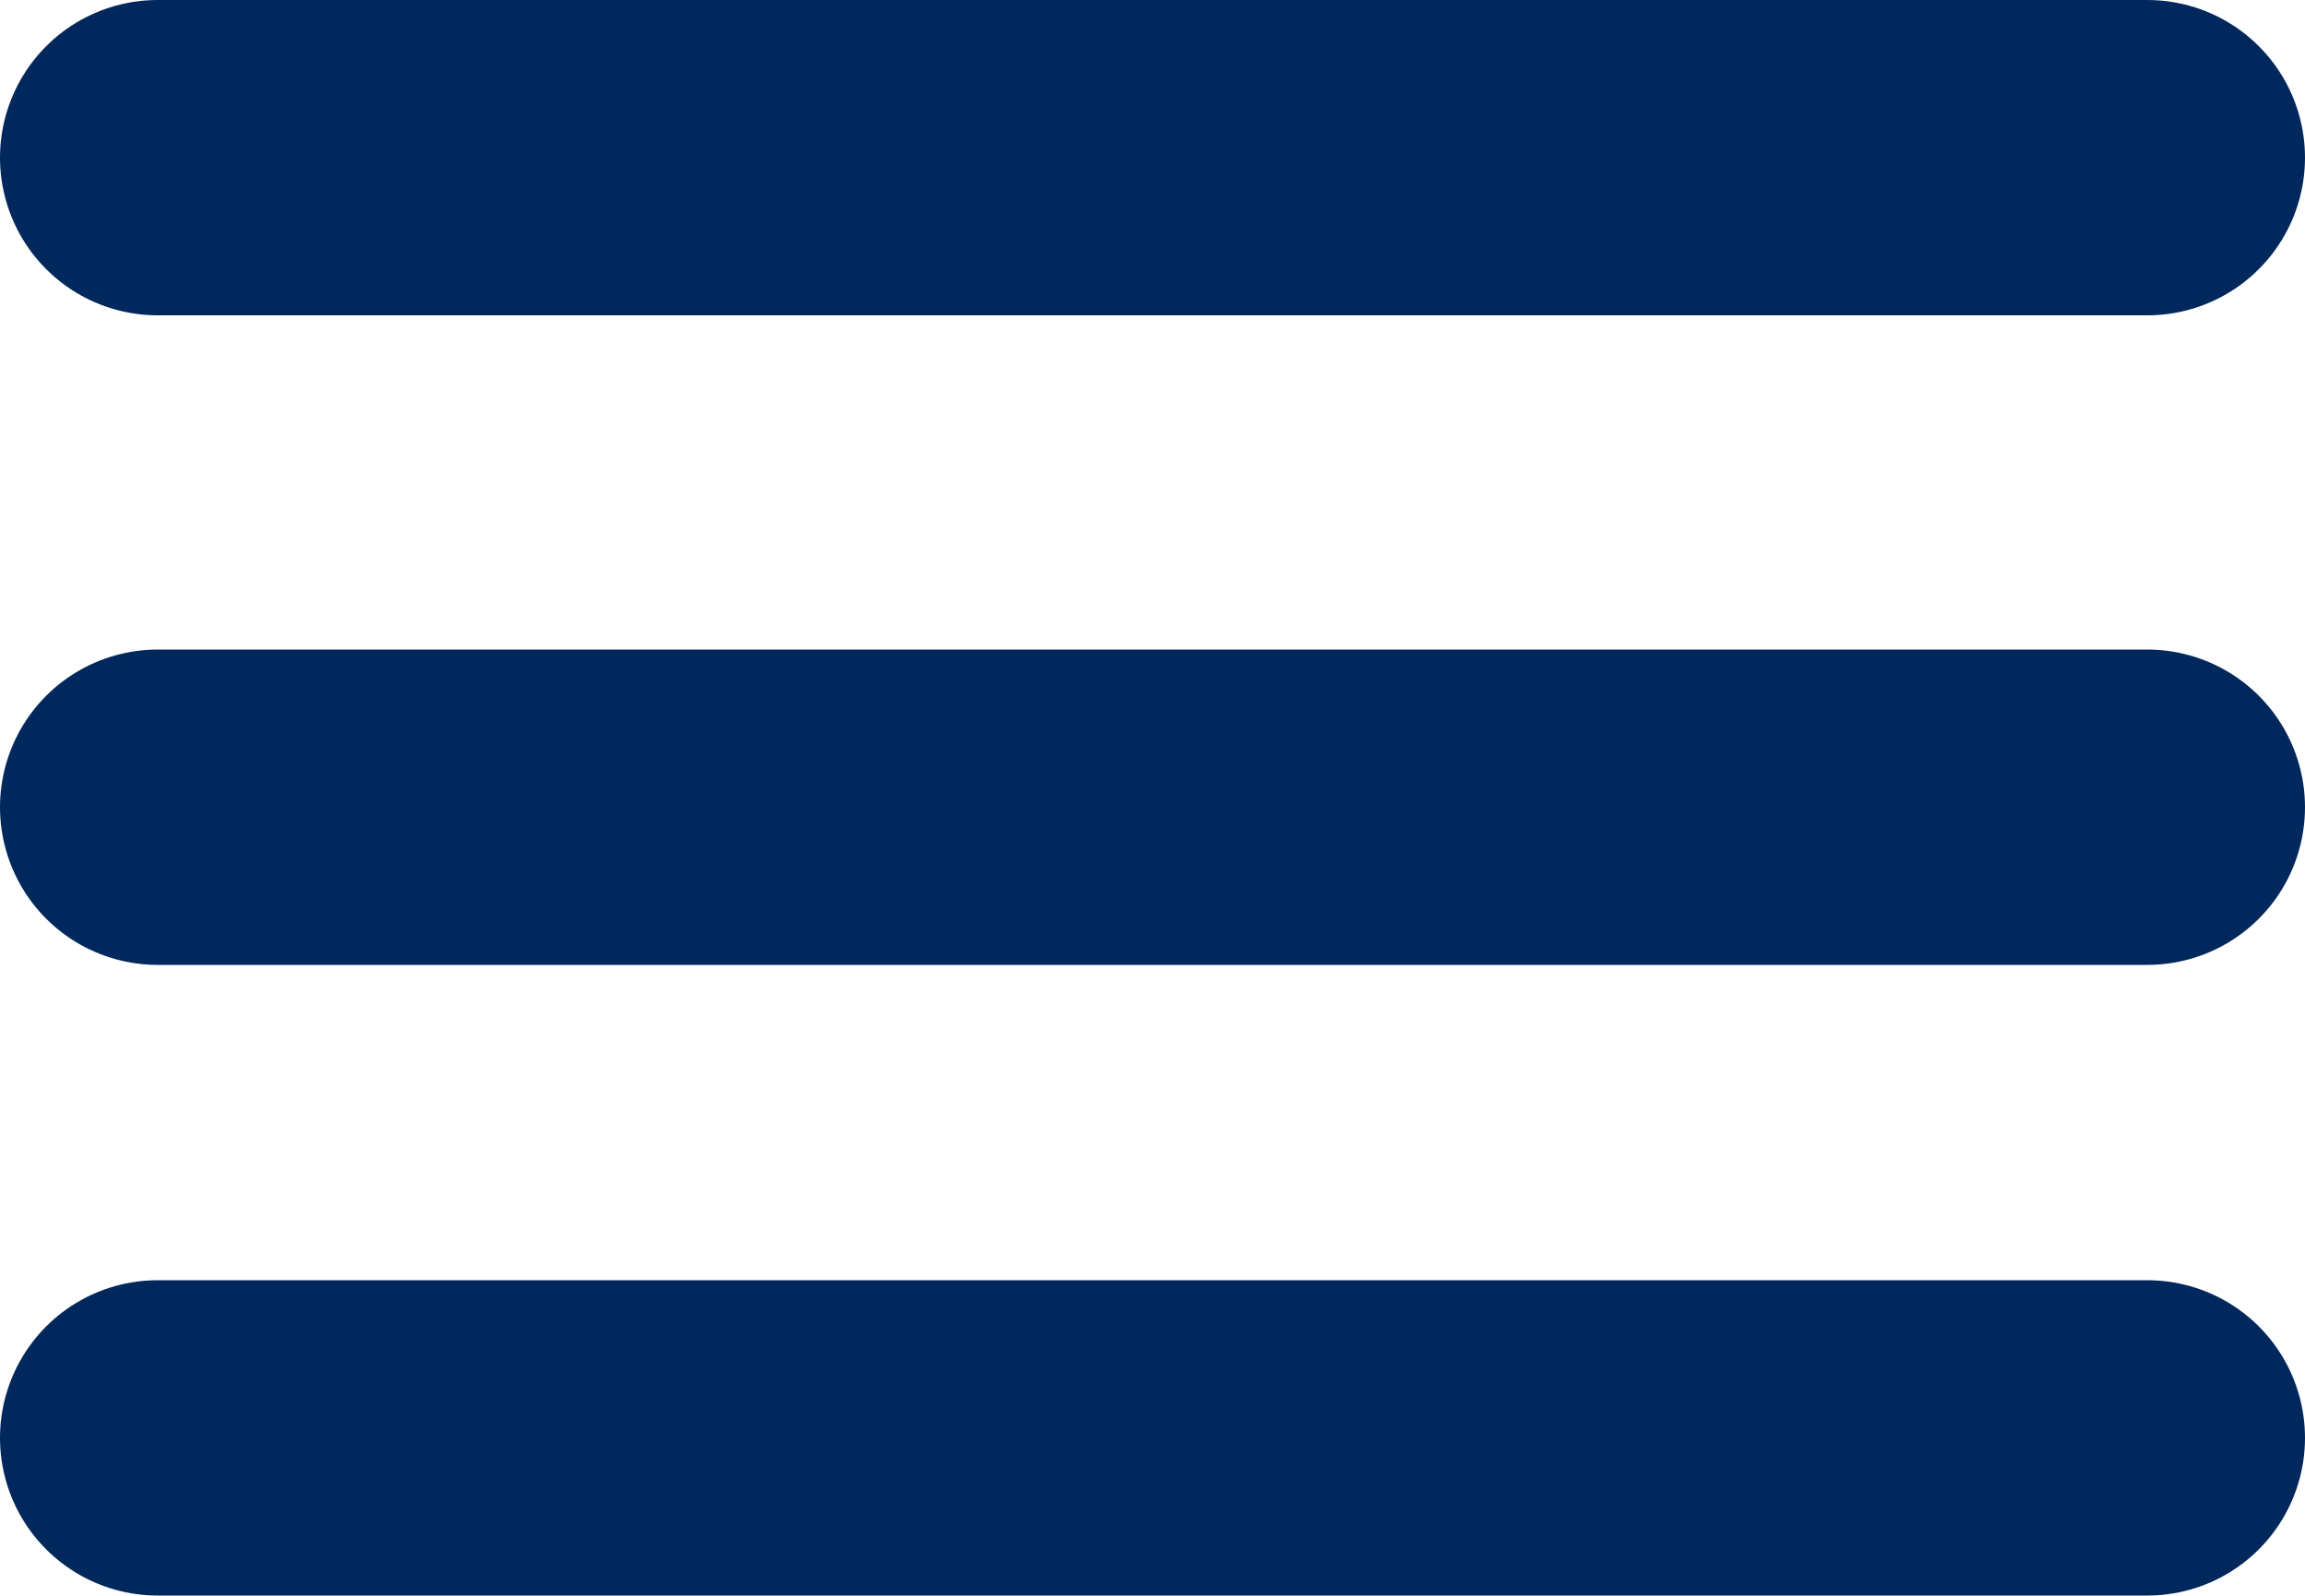
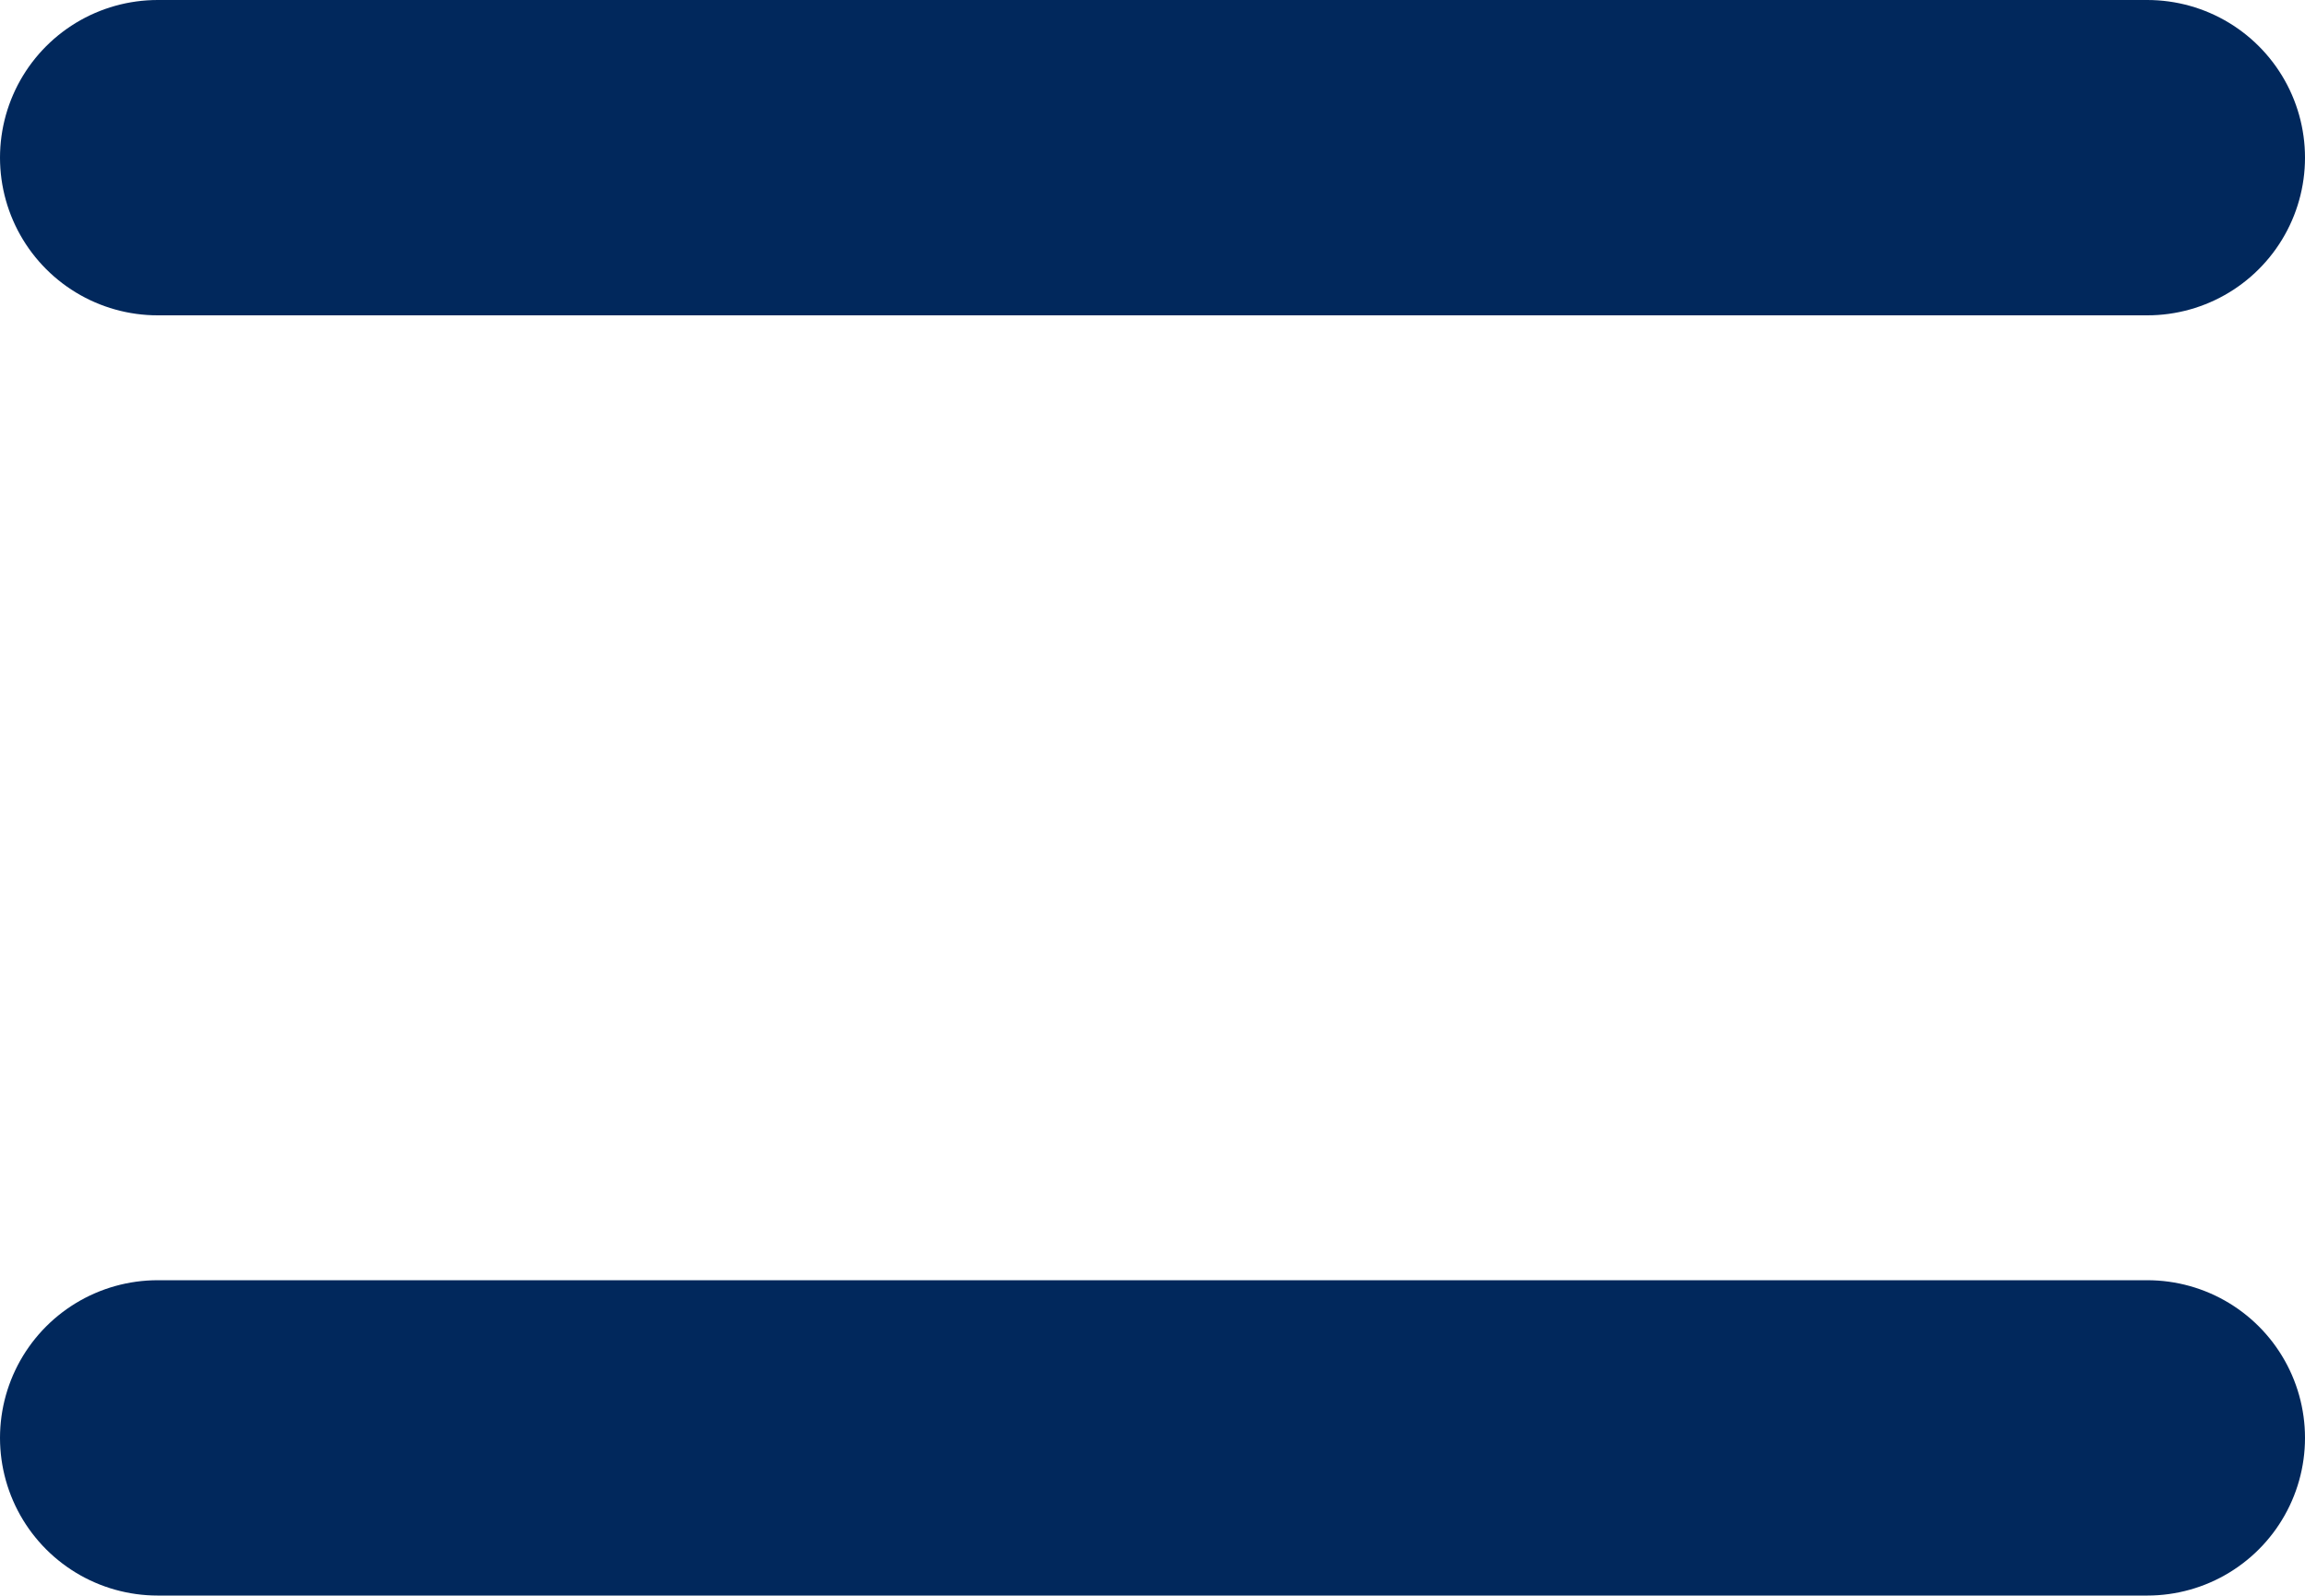
<svg xmlns="http://www.w3.org/2000/svg" width="731" height="506" viewBox="0 0 731 506" fill="none">
-   <path d="M50 50H681M50 256H681M50 456H681" stroke="#01285C" stroke-width="100" stroke-linecap="round" />
+   <path d="M50 50H681H681M50 456H681" stroke="#01285C" stroke-width="100" stroke-linecap="round" />
</svg>